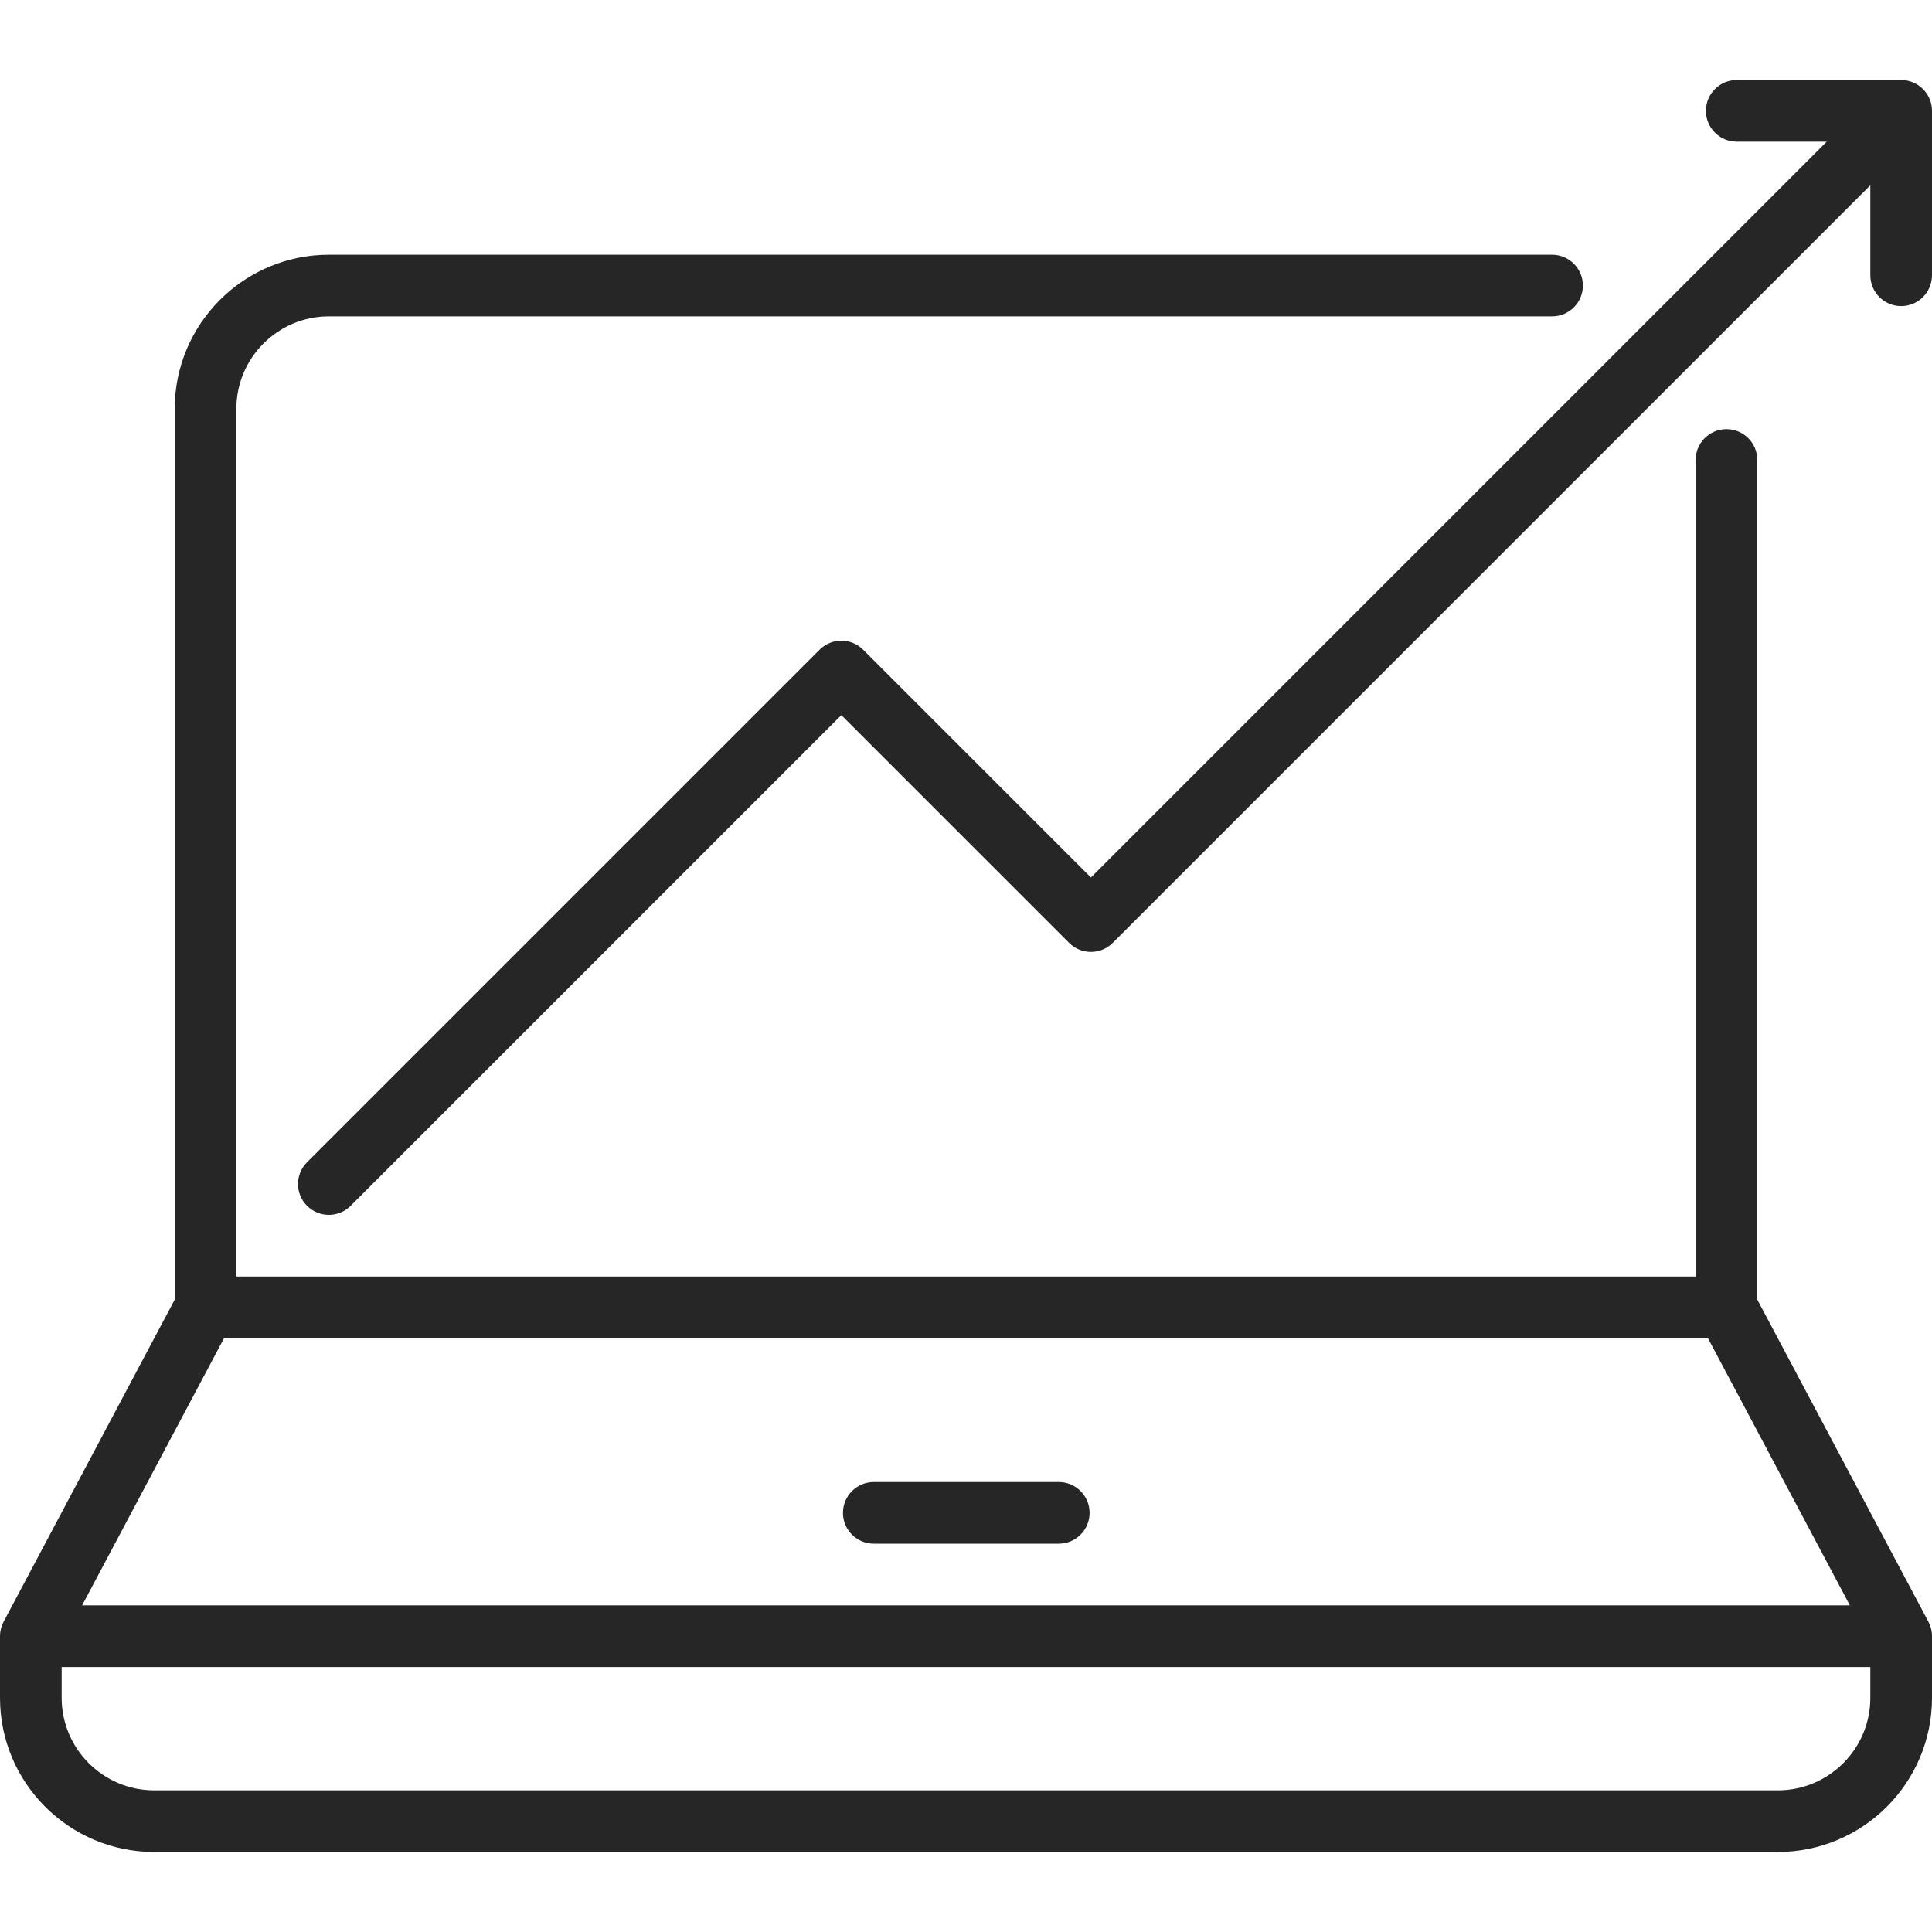
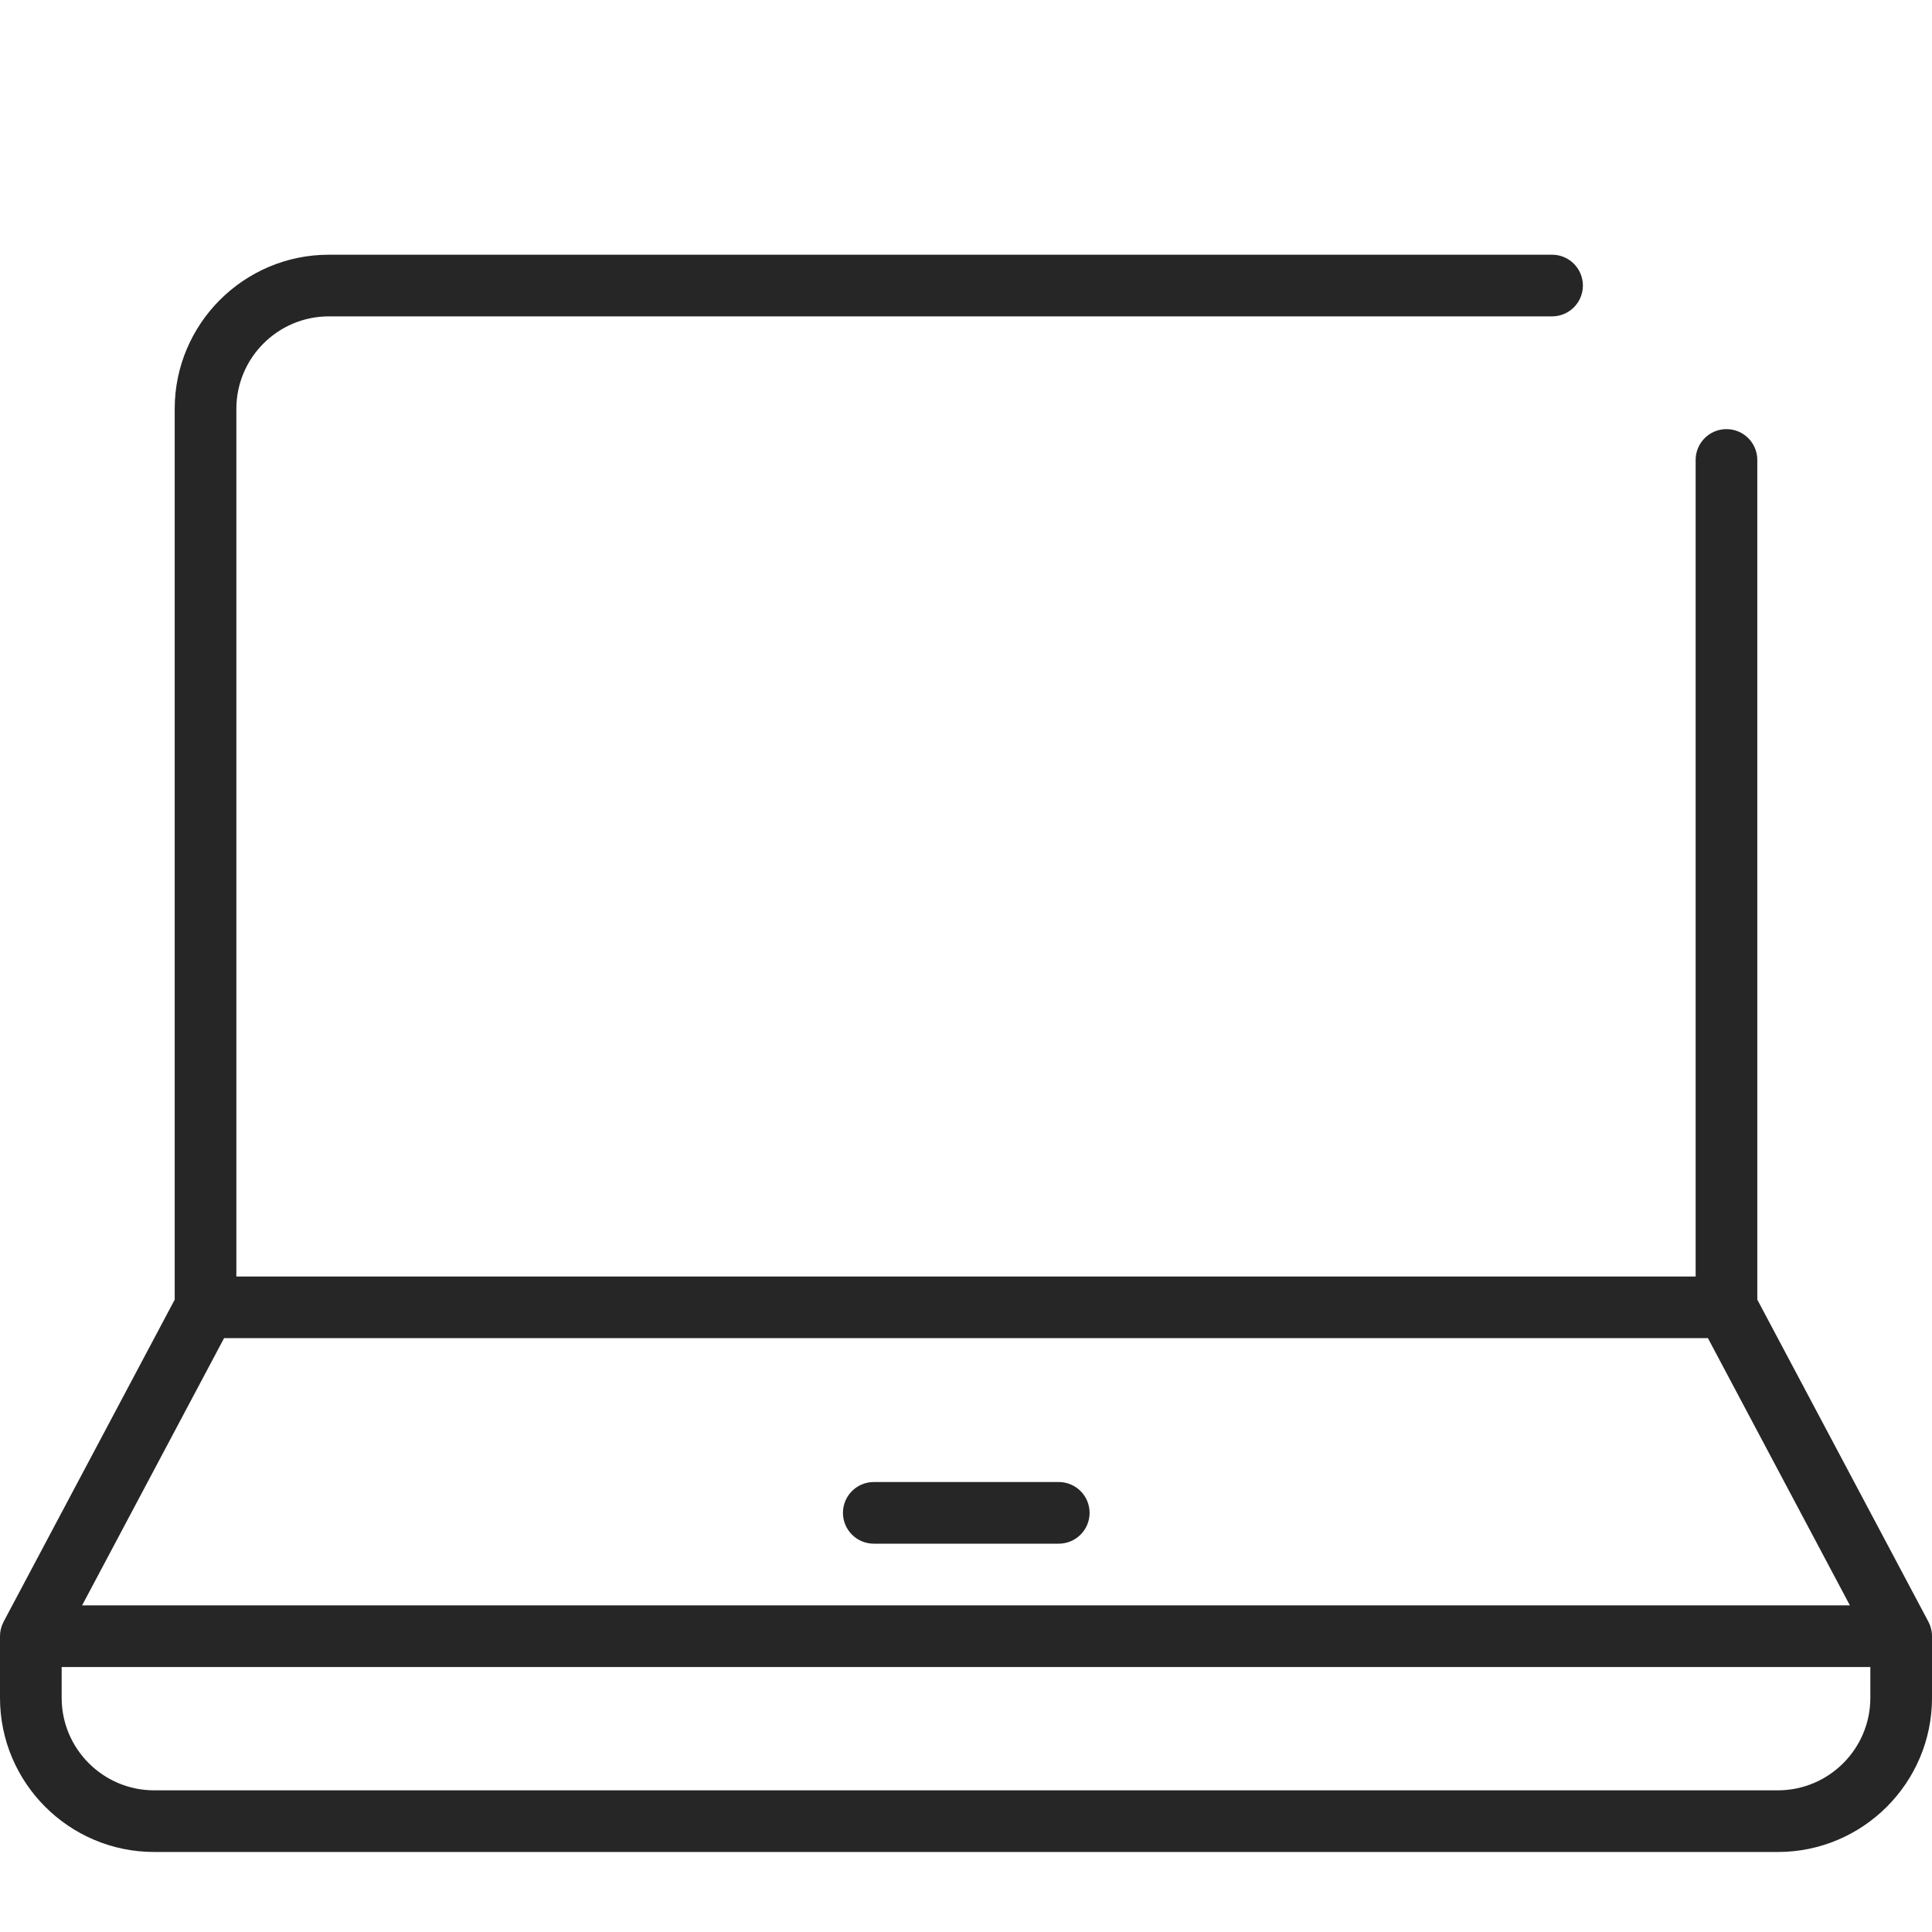
<svg xmlns="http://www.w3.org/2000/svg" version="1.1" id="Calque_1" x="0px" y="0px" width="200px" height="200px" viewBox="0 0 200 200" enable-background="new 0 0 200 200" xml:space="preserve">
  <g>
    <path fill="#262626" d="M109.603,153.419H90.454c-1.763,0-3.192,1.429-3.192,3.191s1.429,3.191,3.192,3.191h19.149   c1.762,0,3.191-1.429,3.191-3.191S111.365,153.419,109.603,153.419z" />
    <path fill="#262626" d="M199.984,169.056c-0.012-0.129-0.035-0.254-0.062-0.376c-0.006-0.029-0.014-0.057-0.021-0.085   c-0.025-0.097-0.053-0.192-0.087-0.286c-0.01-0.03-0.021-0.06-0.032-0.089c-0.042-0.109-0.09-0.217-0.145-0.32   c-0.003-0.007-0.006-0.014-0.01-0.021c-0.016-0.03-17.712-33.34-17.712-33.34V47.613c0-1.763-1.429-3.191-3.191-3.191   c-1.763,0-3.192,1.429-3.192,3.191v84.529H24.468V42.325c0-5.279,4.295-9.574,9.574-9.574H160.67c1.762,0,3.191-1.43,3.191-3.192   c0-1.762-1.429-3.191-3.191-3.191H34.043c-8.799,0-15.958,7.158-15.958,15.958v92.214l-17.696,33.31   c-0.02,0.038-0.022,0.045-0.026,0.052c-0.054,0.104-0.102,0.211-0.144,0.321c-0.012,0.028-0.022,0.058-0.032,0.087   c-0.034,0.095-0.062,0.19-0.087,0.288c-0.007,0.028-0.015,0.055-0.021,0.084c-0.027,0.122-0.049,0.247-0.062,0.374   C0.006,169.162,0,169.268,0,169.376v6.384c0,8.799,7.158,15.957,15.958,15.957h168.085c8.799,0,15.958-7.158,15.958-15.957v-6.384   C200,169.268,199.994,169.162,199.984,169.056L199.984,169.056z M23.195,138.525h153.61l14.694,27.66H8.501L23.195,138.525   L23.195,138.525z M184.043,185.334H15.958c-5.28,0-9.575-4.295-9.575-9.574v-3.191h187.234v3.191   C193.617,181.039,189.322,185.334,184.043,185.334z" />
-     <path fill="#262626" d="M179.787,14.666h9.316l-76.171,76.171L89.353,67.258c-1.247-1.246-3.267-1.246-4.513,0l-53.054,53.054   c-1.247,1.246-1.247,3.268,0,4.513c0.623,0.623,1.439,0.936,2.256,0.936c0.816,0,1.634-0.312,2.257-0.936l50.797-50.797   l23.579,23.579c1.246,1.247,3.267,1.247,4.513,0l78.429-78.428v9.316c0,1.763,1.429,3.192,3.191,3.192   c1.762,0,3.191-1.43,3.191-3.192V11.474c0-1.763-1.429-3.191-3.191-3.191h-17.021c-1.763,0-3.191,1.429-3.191,3.191   C176.596,13.236,178.025,14.666,179.787,14.666z" />
  </g>
</svg>